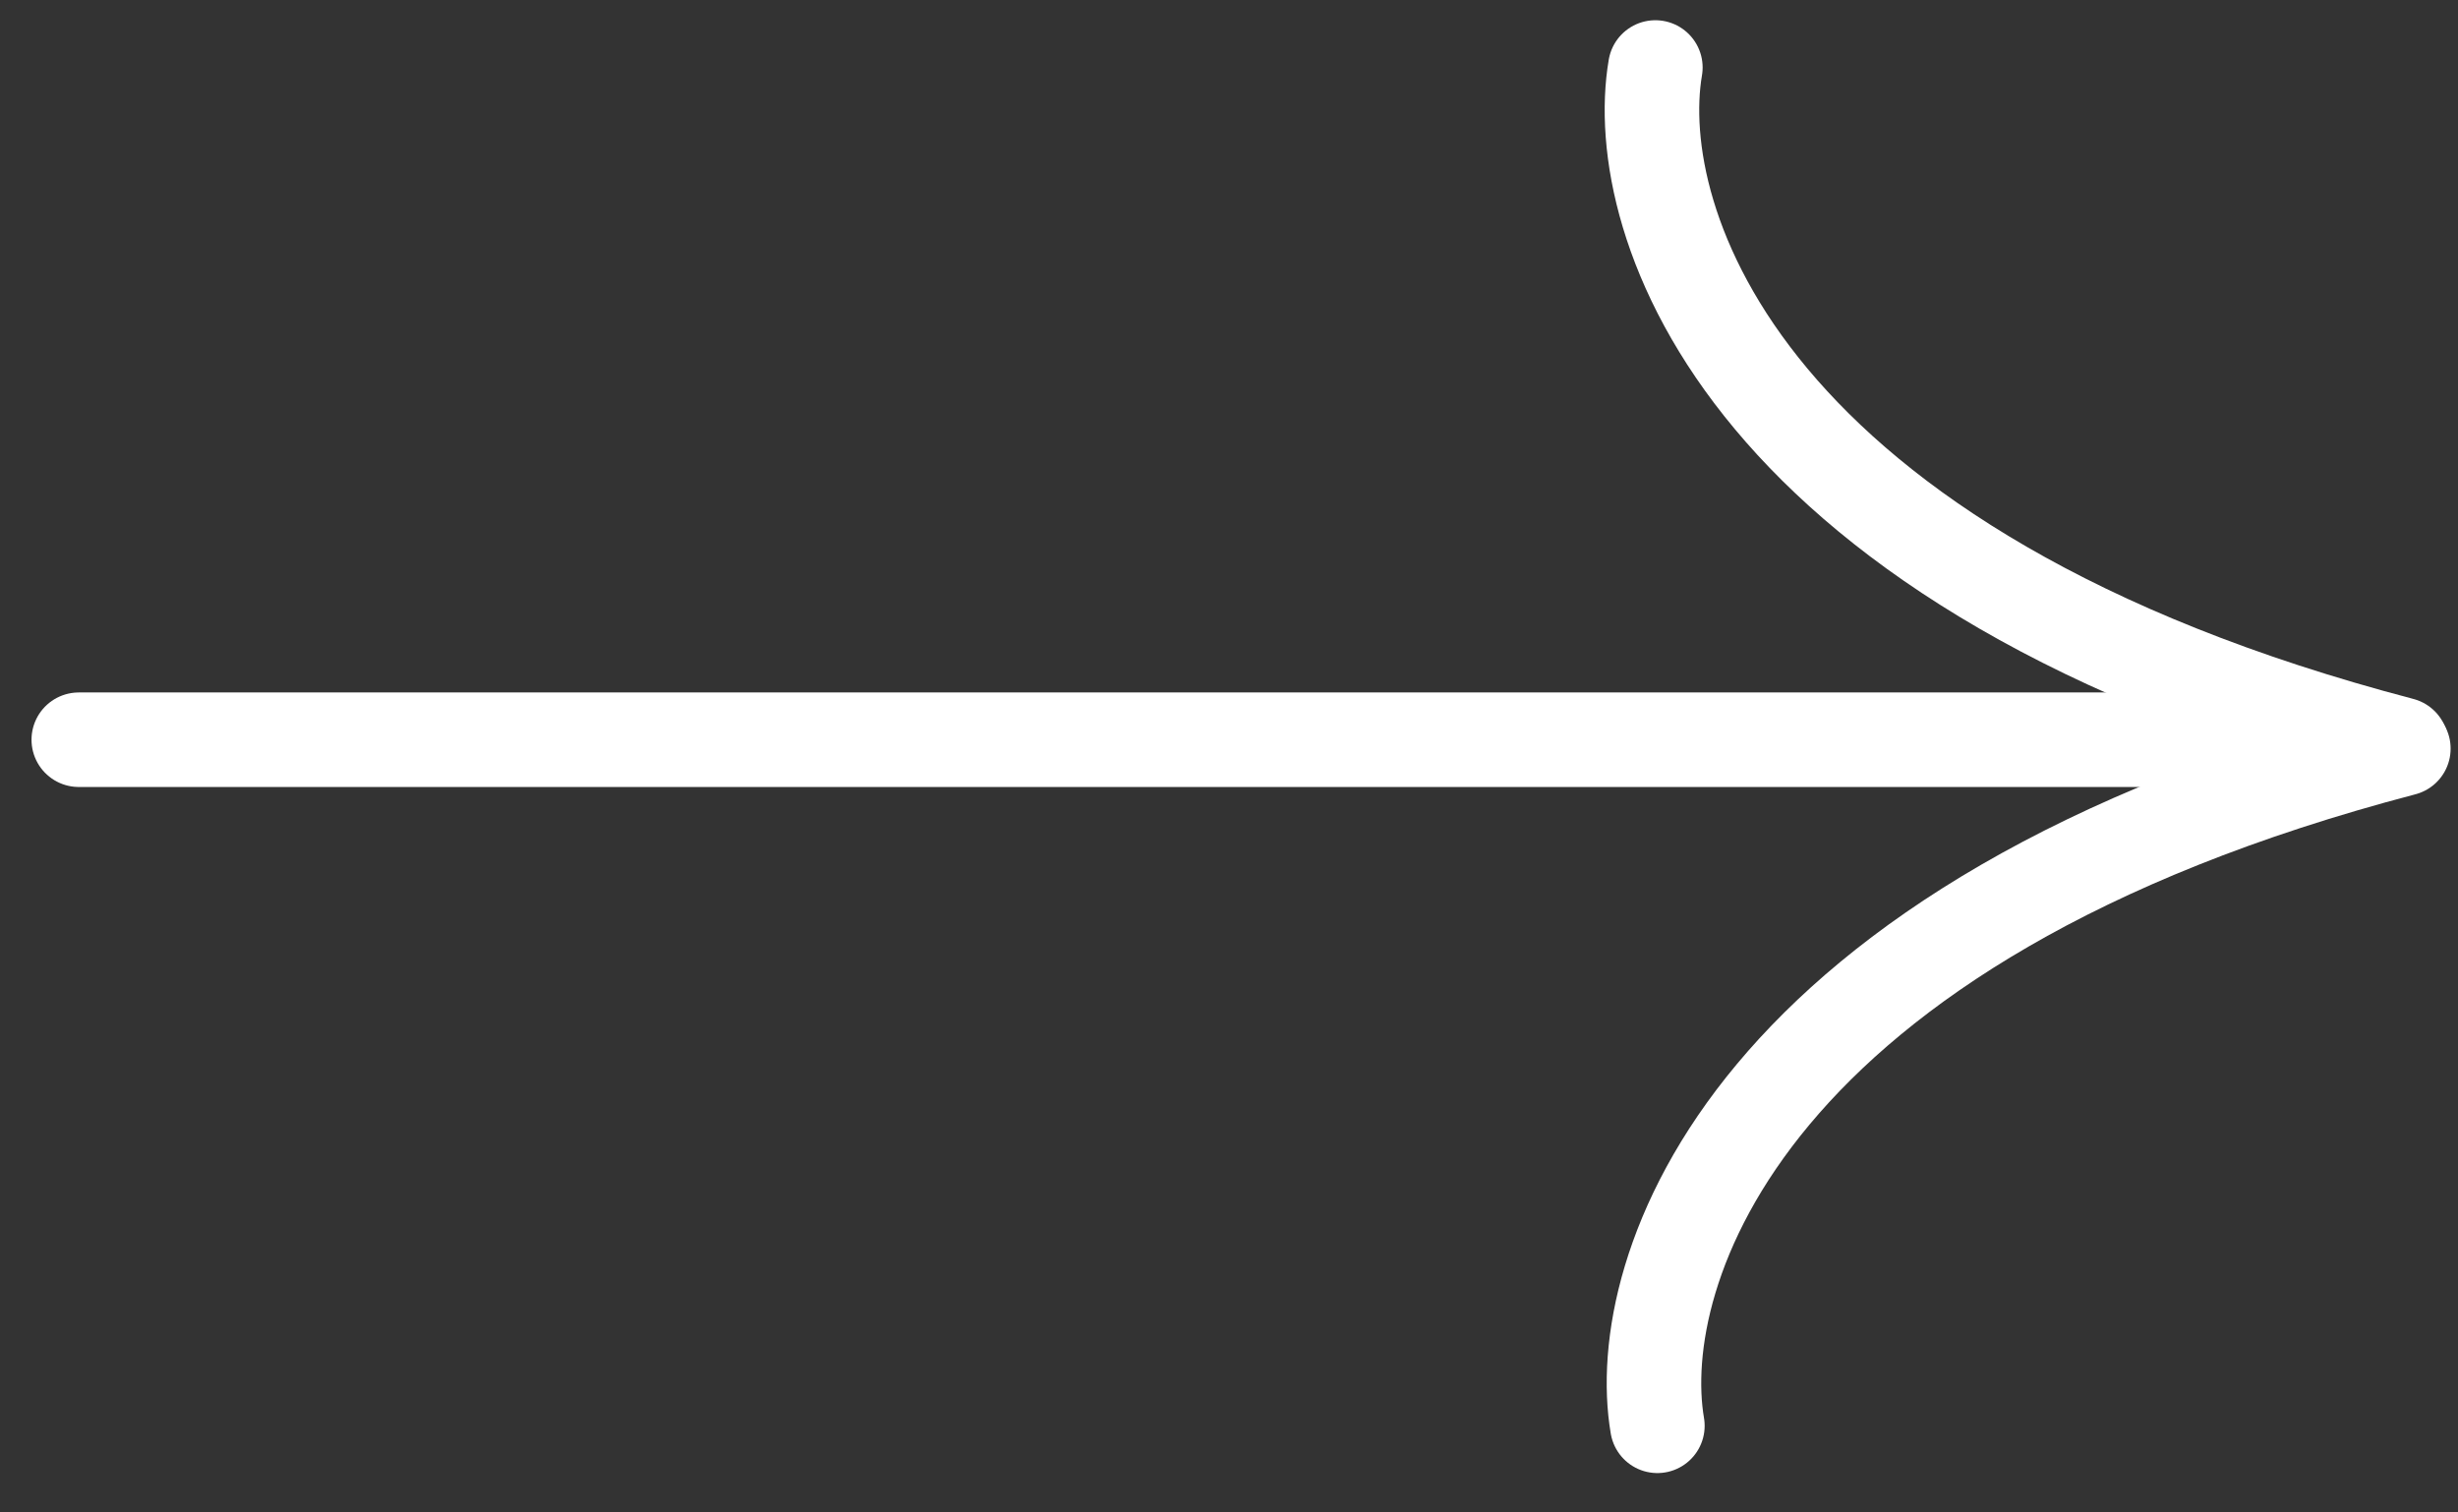
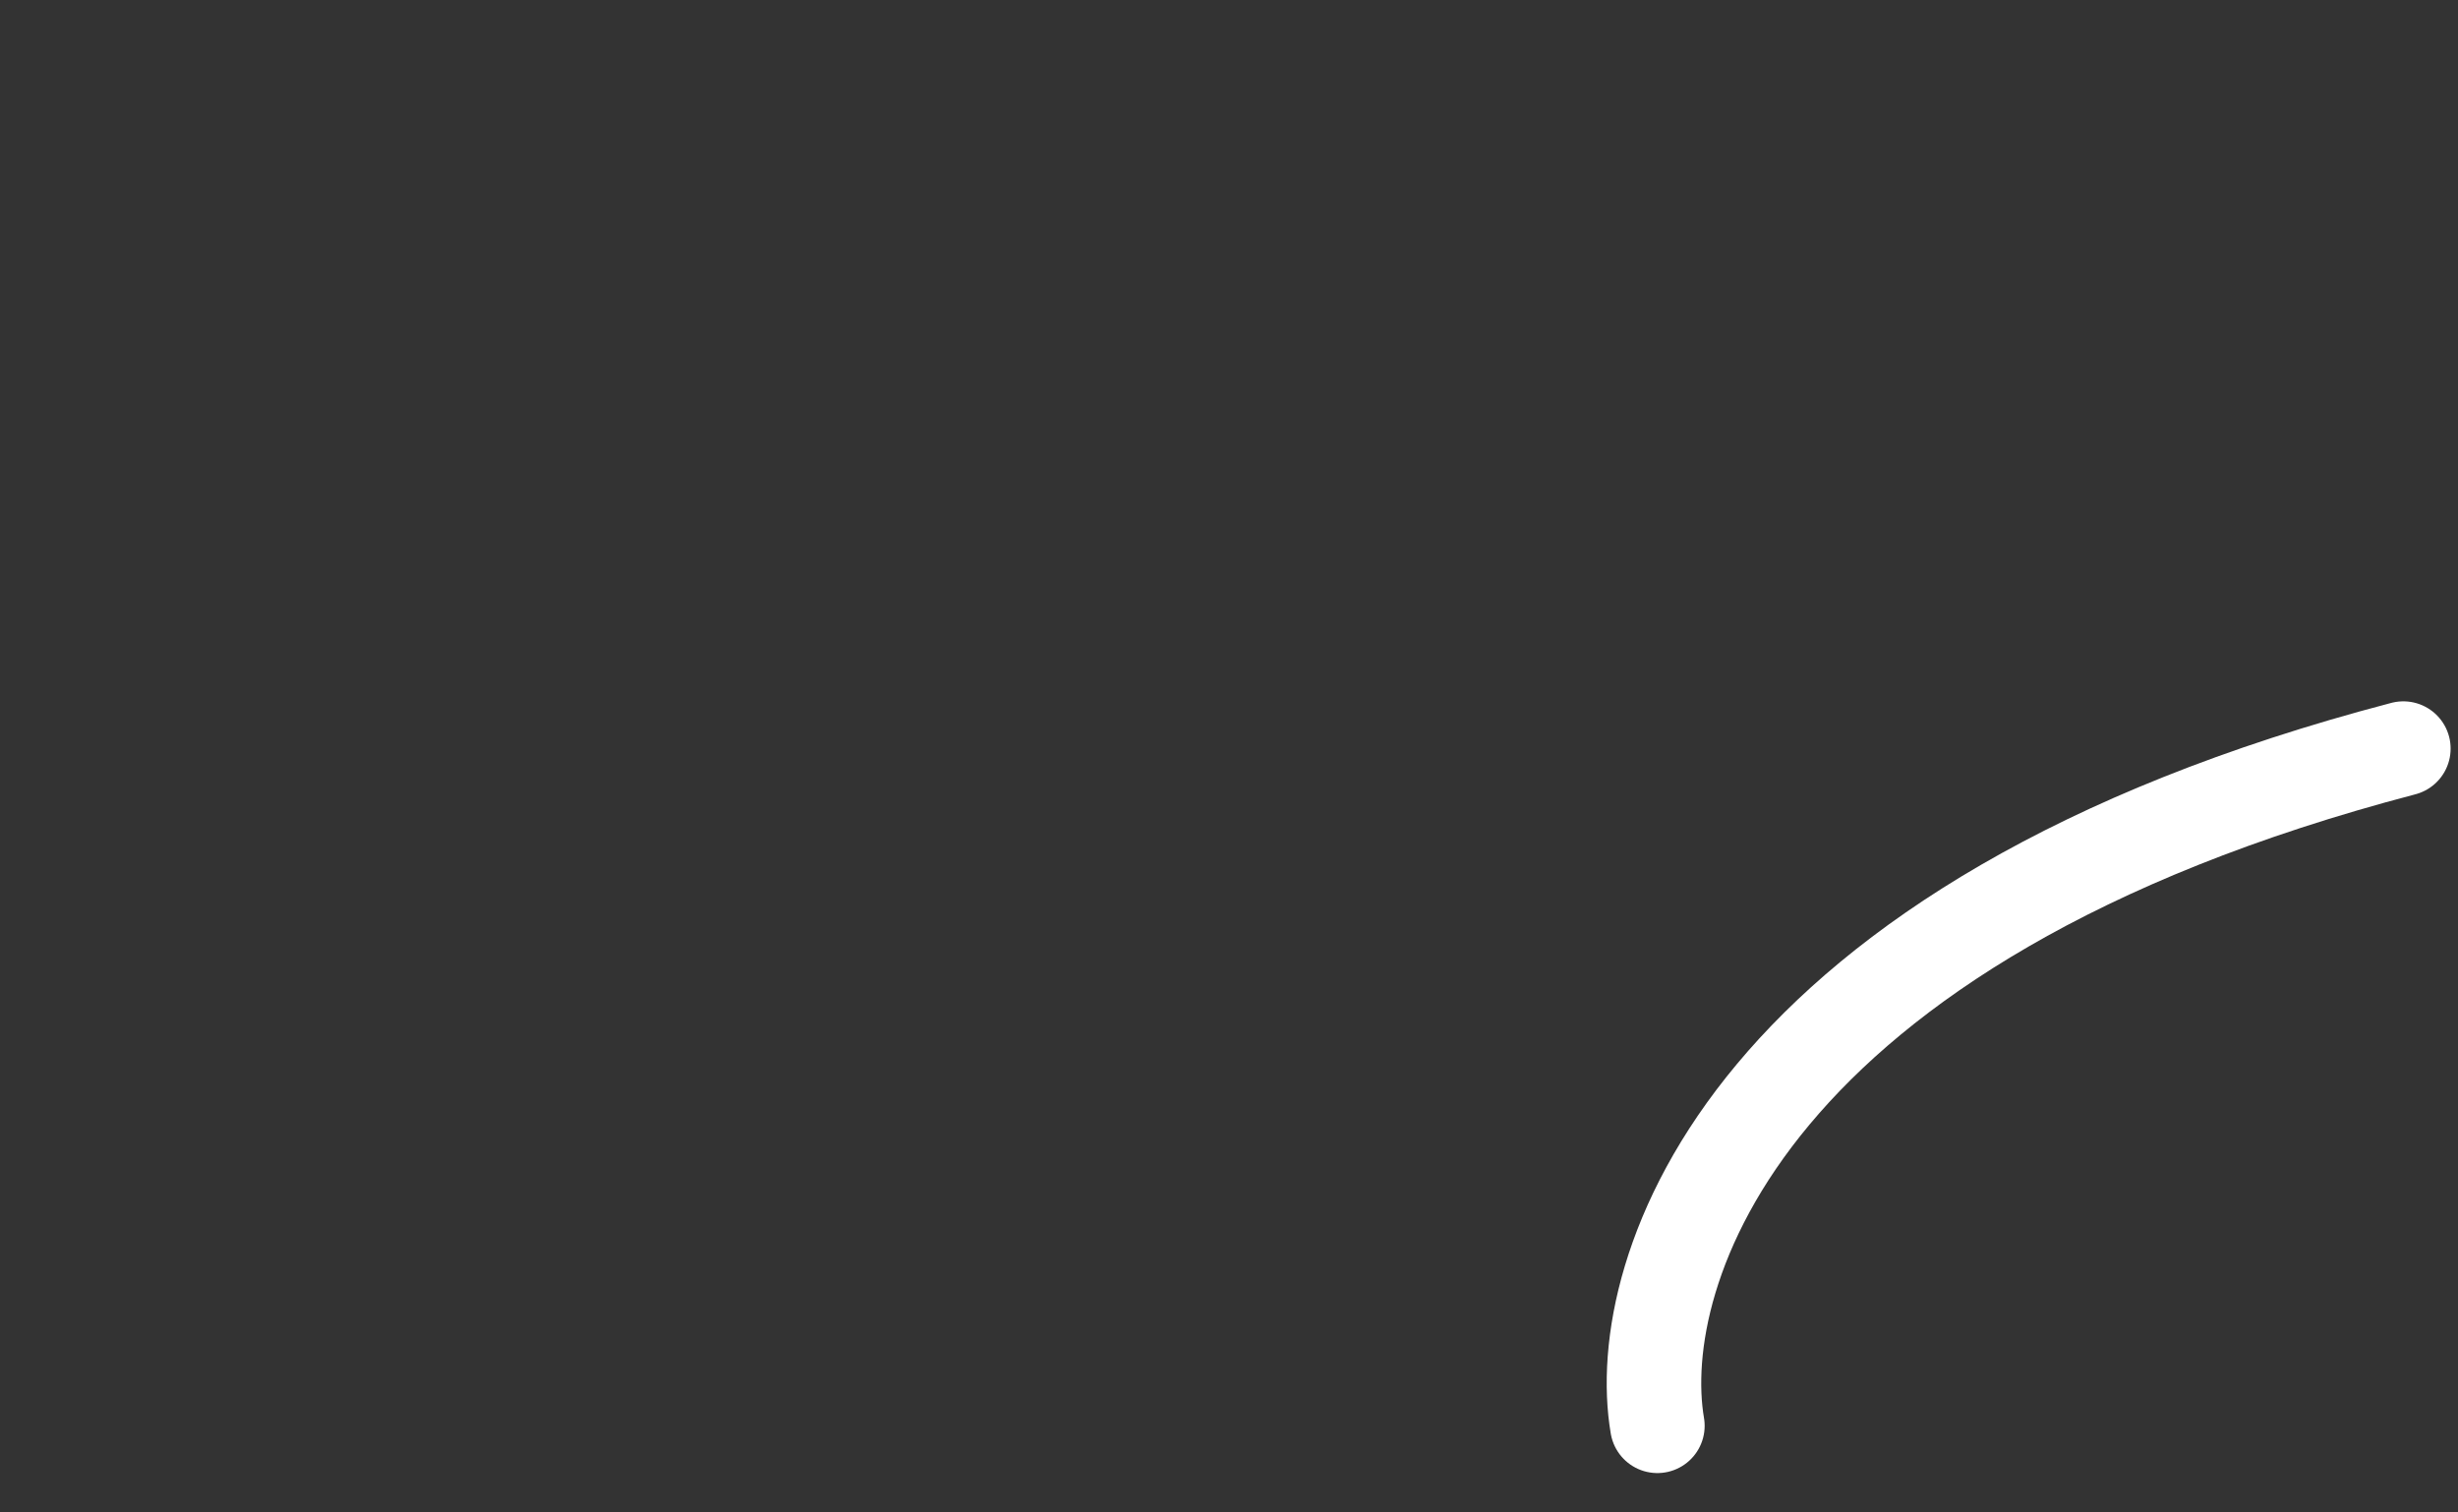
<svg xmlns="http://www.w3.org/2000/svg" width="39" height="24" viewBox="0 0 39 24" fill="none">
  <rect x="0" y="0" width="39" height="24" fill="#333333" stroke="none" />
-   <line x1="1.25" y1="11.738" x2="37.75" y2="11.738" stroke="white" stroke-width="1.5" stroke-linecap="round" />
-   <path d="M26.265 1.071C25.85 3.51 27.636 9.075 38.101 11.816" stroke="white" stroke-width="1.5" stroke-linecap="round" />
  <path d="M26.297 22.625C25.882 20.185 27.668 14.62 38.133 11.879" stroke="white" stroke-width="1.5" stroke-linecap="round" />
</svg>